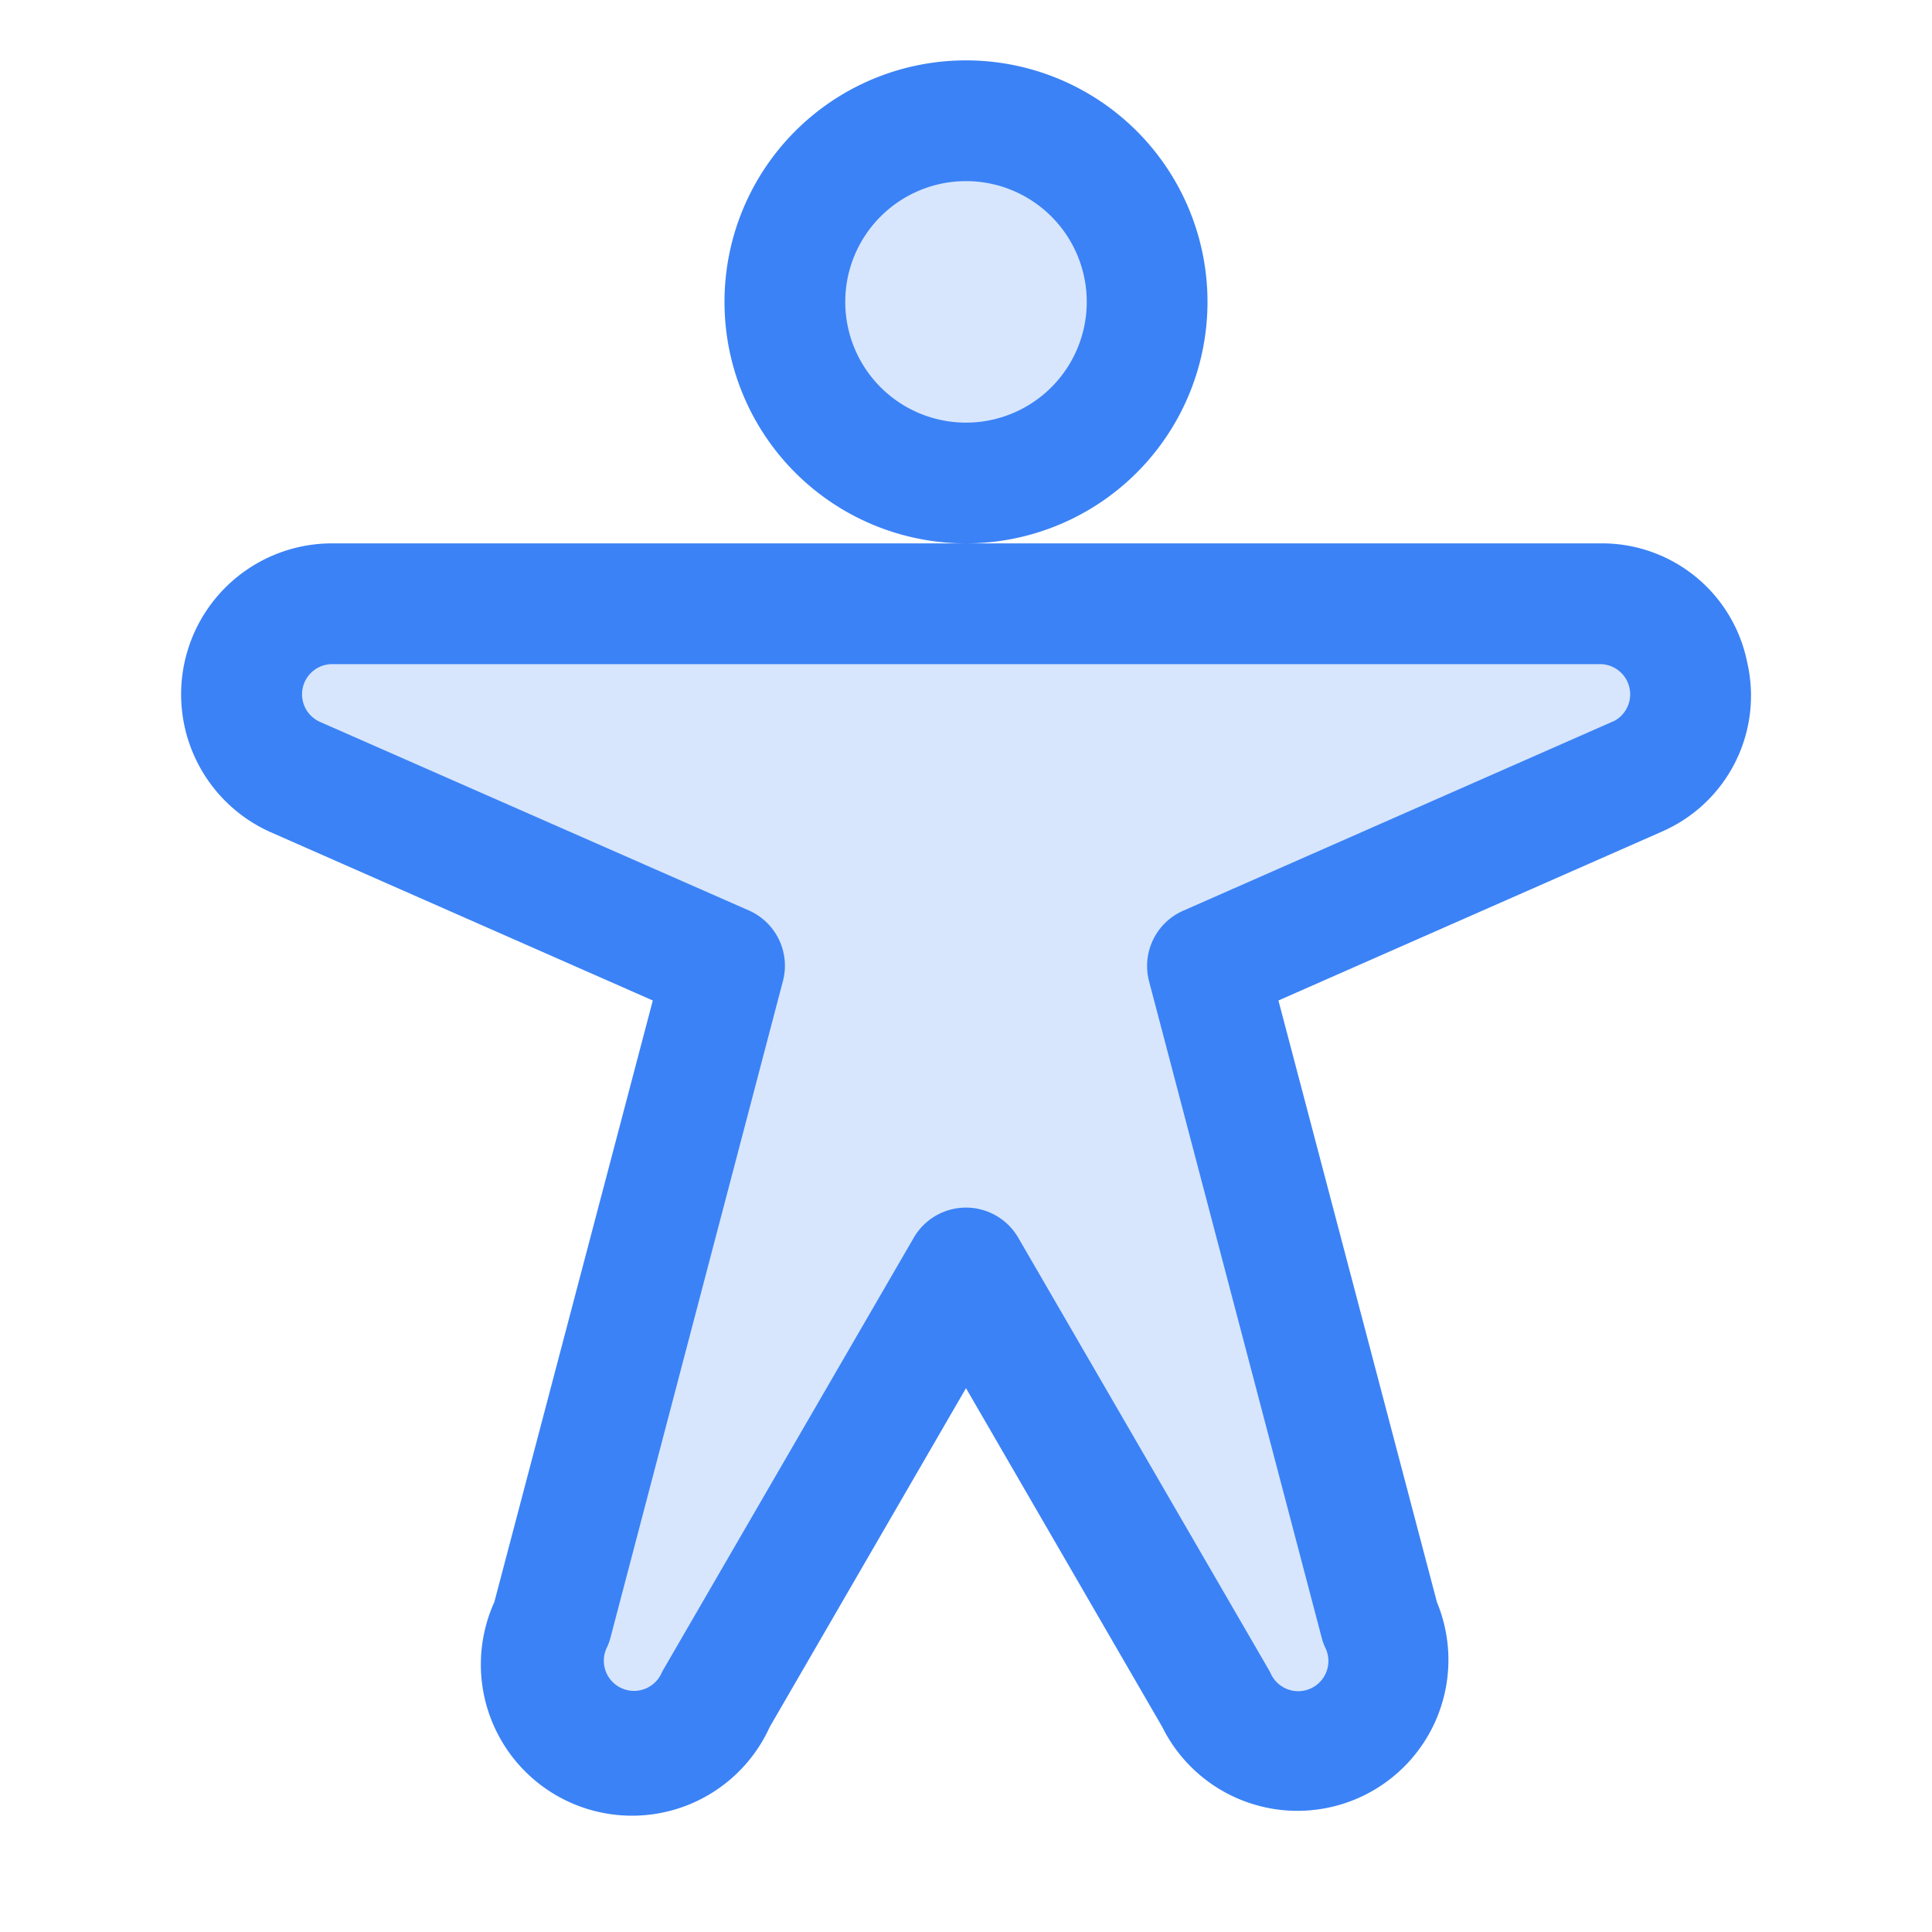
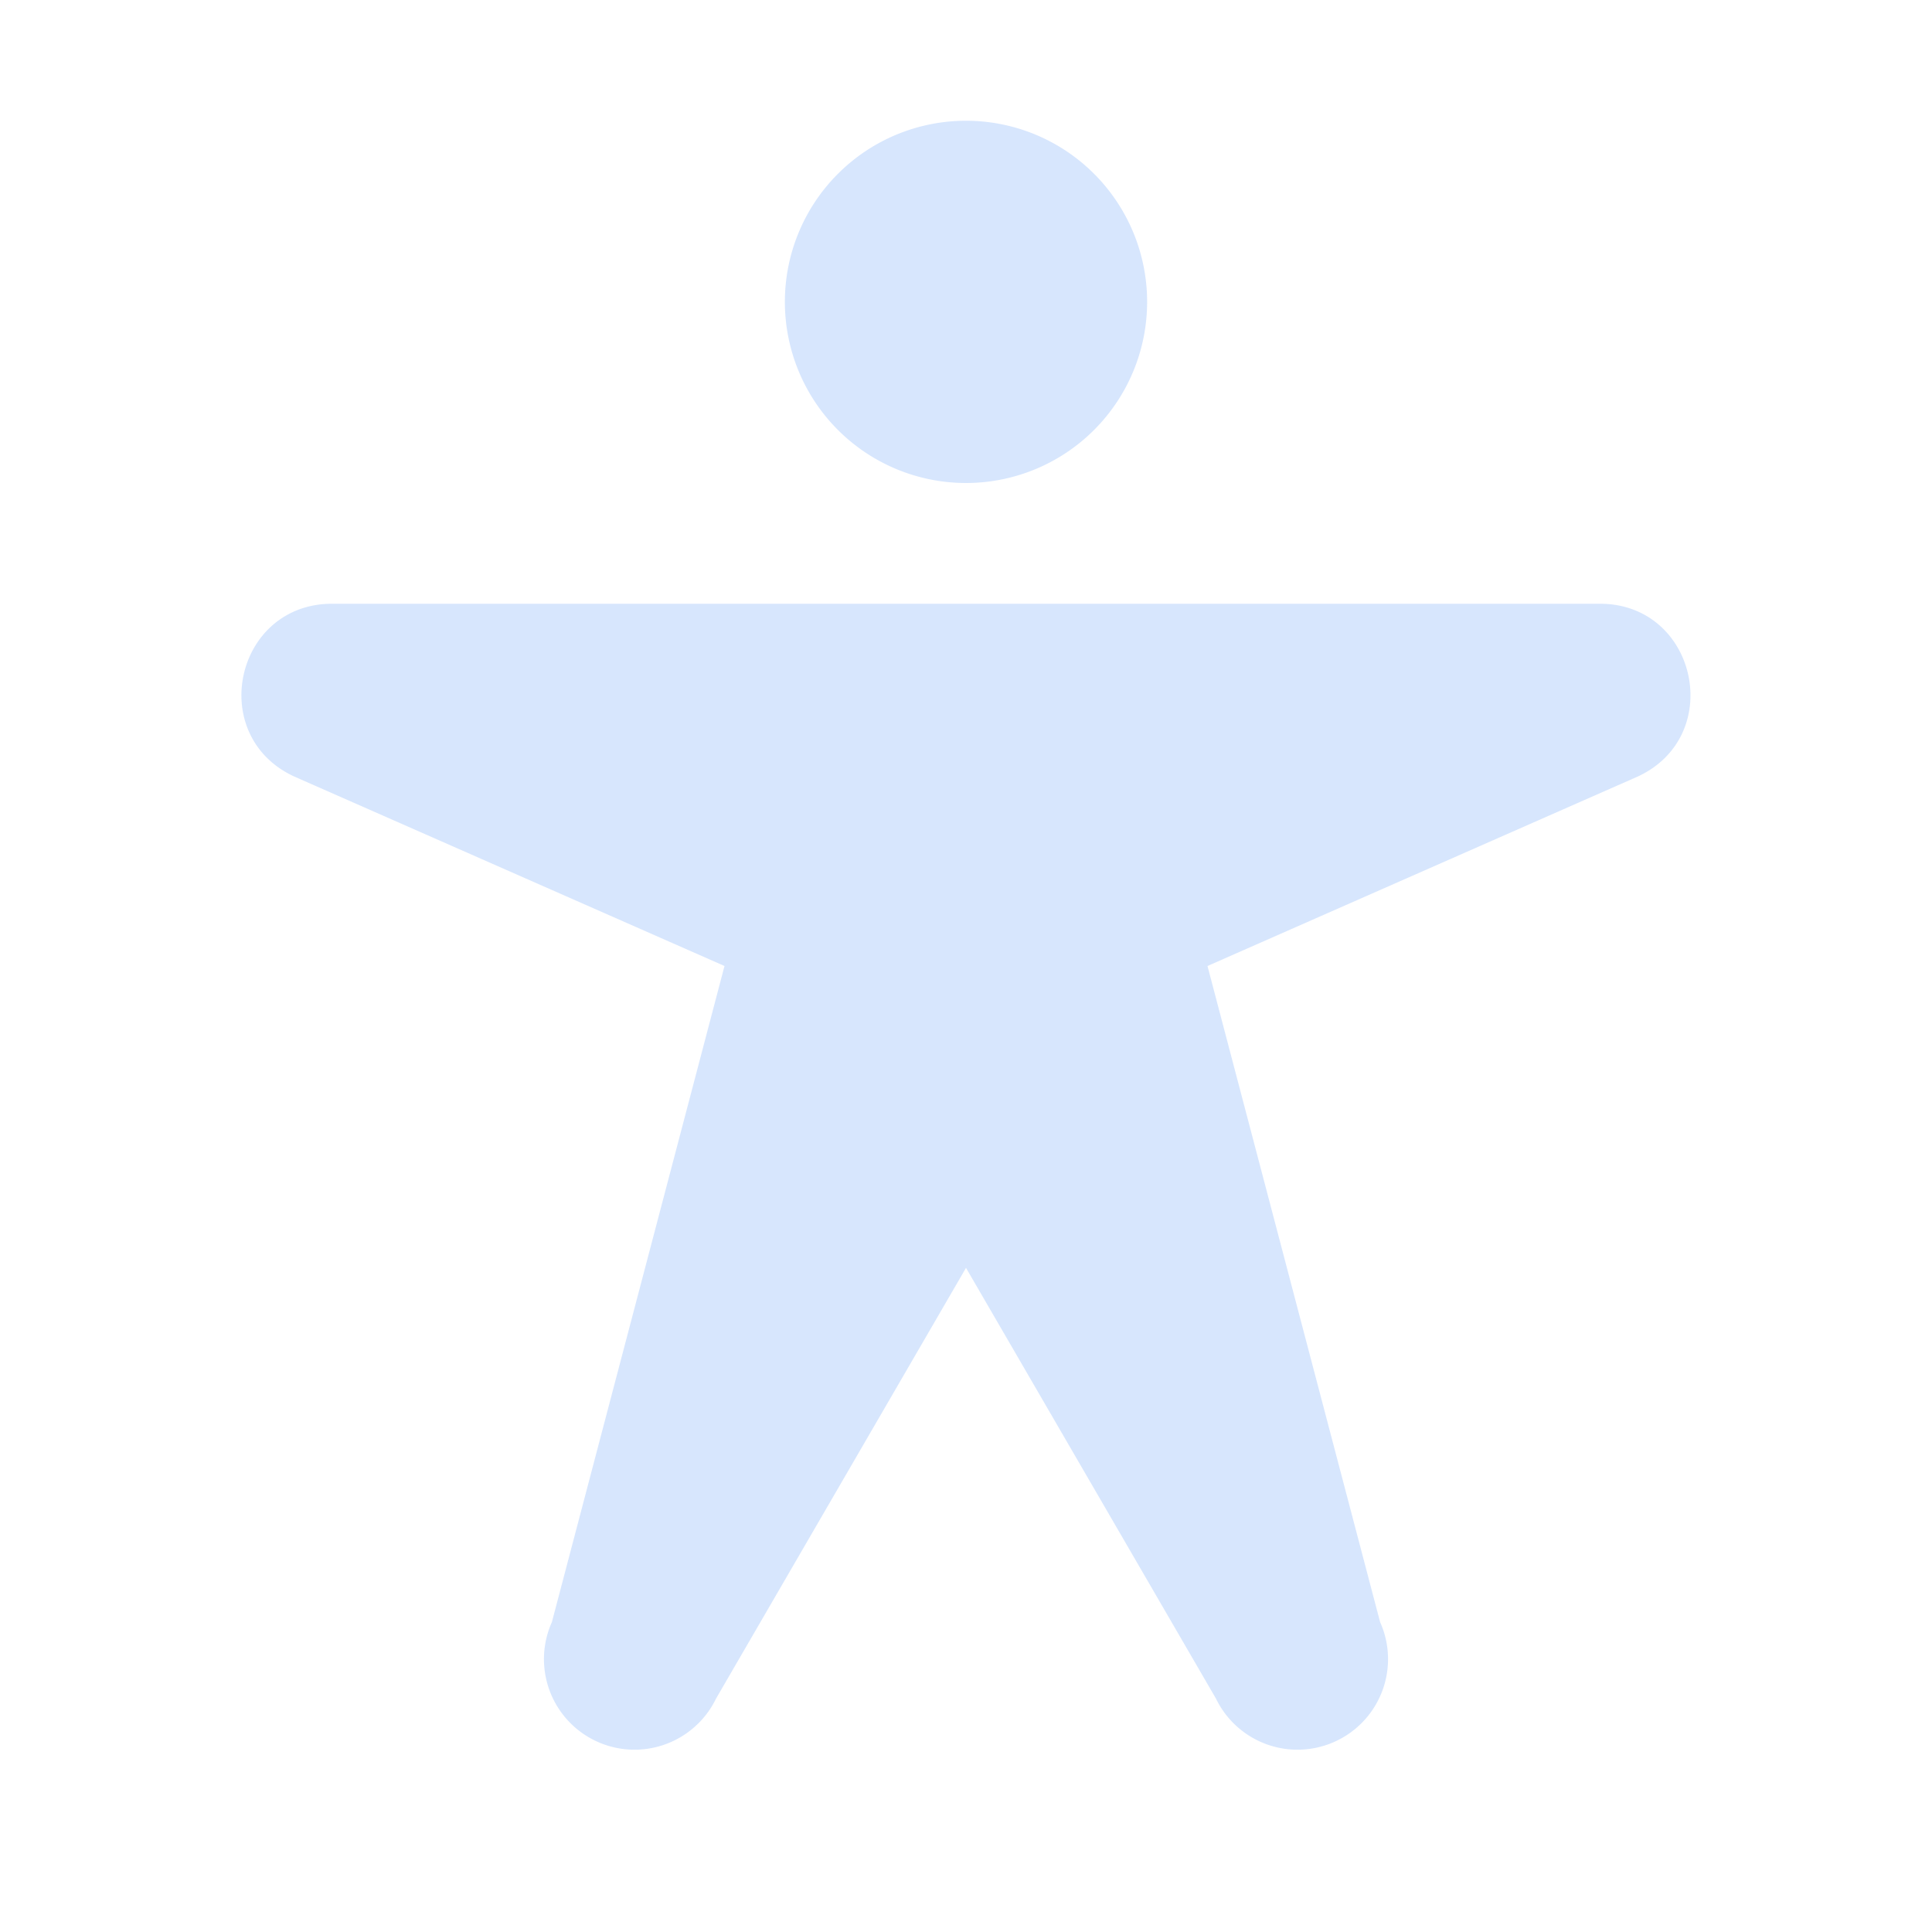
<svg xmlns="http://www.w3.org/2000/svg" width="20" height="20" viewBox="0 0 256 256">
  <g fill="#3b82f6">
    <path d="M104 40a24 24 0 1 1 24 24a24 24 0 0 1-24-24Zm108 40H44c-12.87 0-16.71 17.5-5 22.9L96 128l-22.87 86.93a12 12 0 0 0 21.75 10.14L128 168l33.12 57.07a12 12 0 0 0 21.75-10.14L160 128l57-25.1c11.69-5.4 7.85-22.9-5-22.9Z" opacity=".2" />
-     <path d="M160 40a32 32 0 1 0-32 32a32 32 0 0 0 32-32Zm-32 16a16 16 0 1 1 16-16a16 16 0 0 1-16 16Zm103.5 31.71A19.62 19.62 0 0 0 212 72H44a20 20 0 0 0-8.38 38.16l.13.06l50.75 22.35l-21 79.72a20 20 0 0 0 36.5 16.53l26-44.88l26 44.88a20 20 0 0 0 36.4-16.53l-21-79.72l50.75-22.35l.13-.06a19.63 19.63 0 0 0 11.22-22.45Zm-17.8 7.9l-56.93 25.07a8 8 0 0 0-4.51 9.36L175.13 217a7 7 0 0 0 .49 1.35a4 4 0 1 1-7.25 3.38c-.11-.22-.22-.43-.34-.63L134.92 164a8 8 0 0 0-13.84 0L88 221.06c-.12.2-.23.41-.34.63a4 4 0 1 1-7.25-3.38a7 7 0 0 0 .49-1.35L103.74 130a8 8 0 0 0-4.51-9.36L42.3 95.61A4 4 0 0 1 44 88h168a4 4 0 0 1 1.73 7.61Z" />
  </g>
</svg>